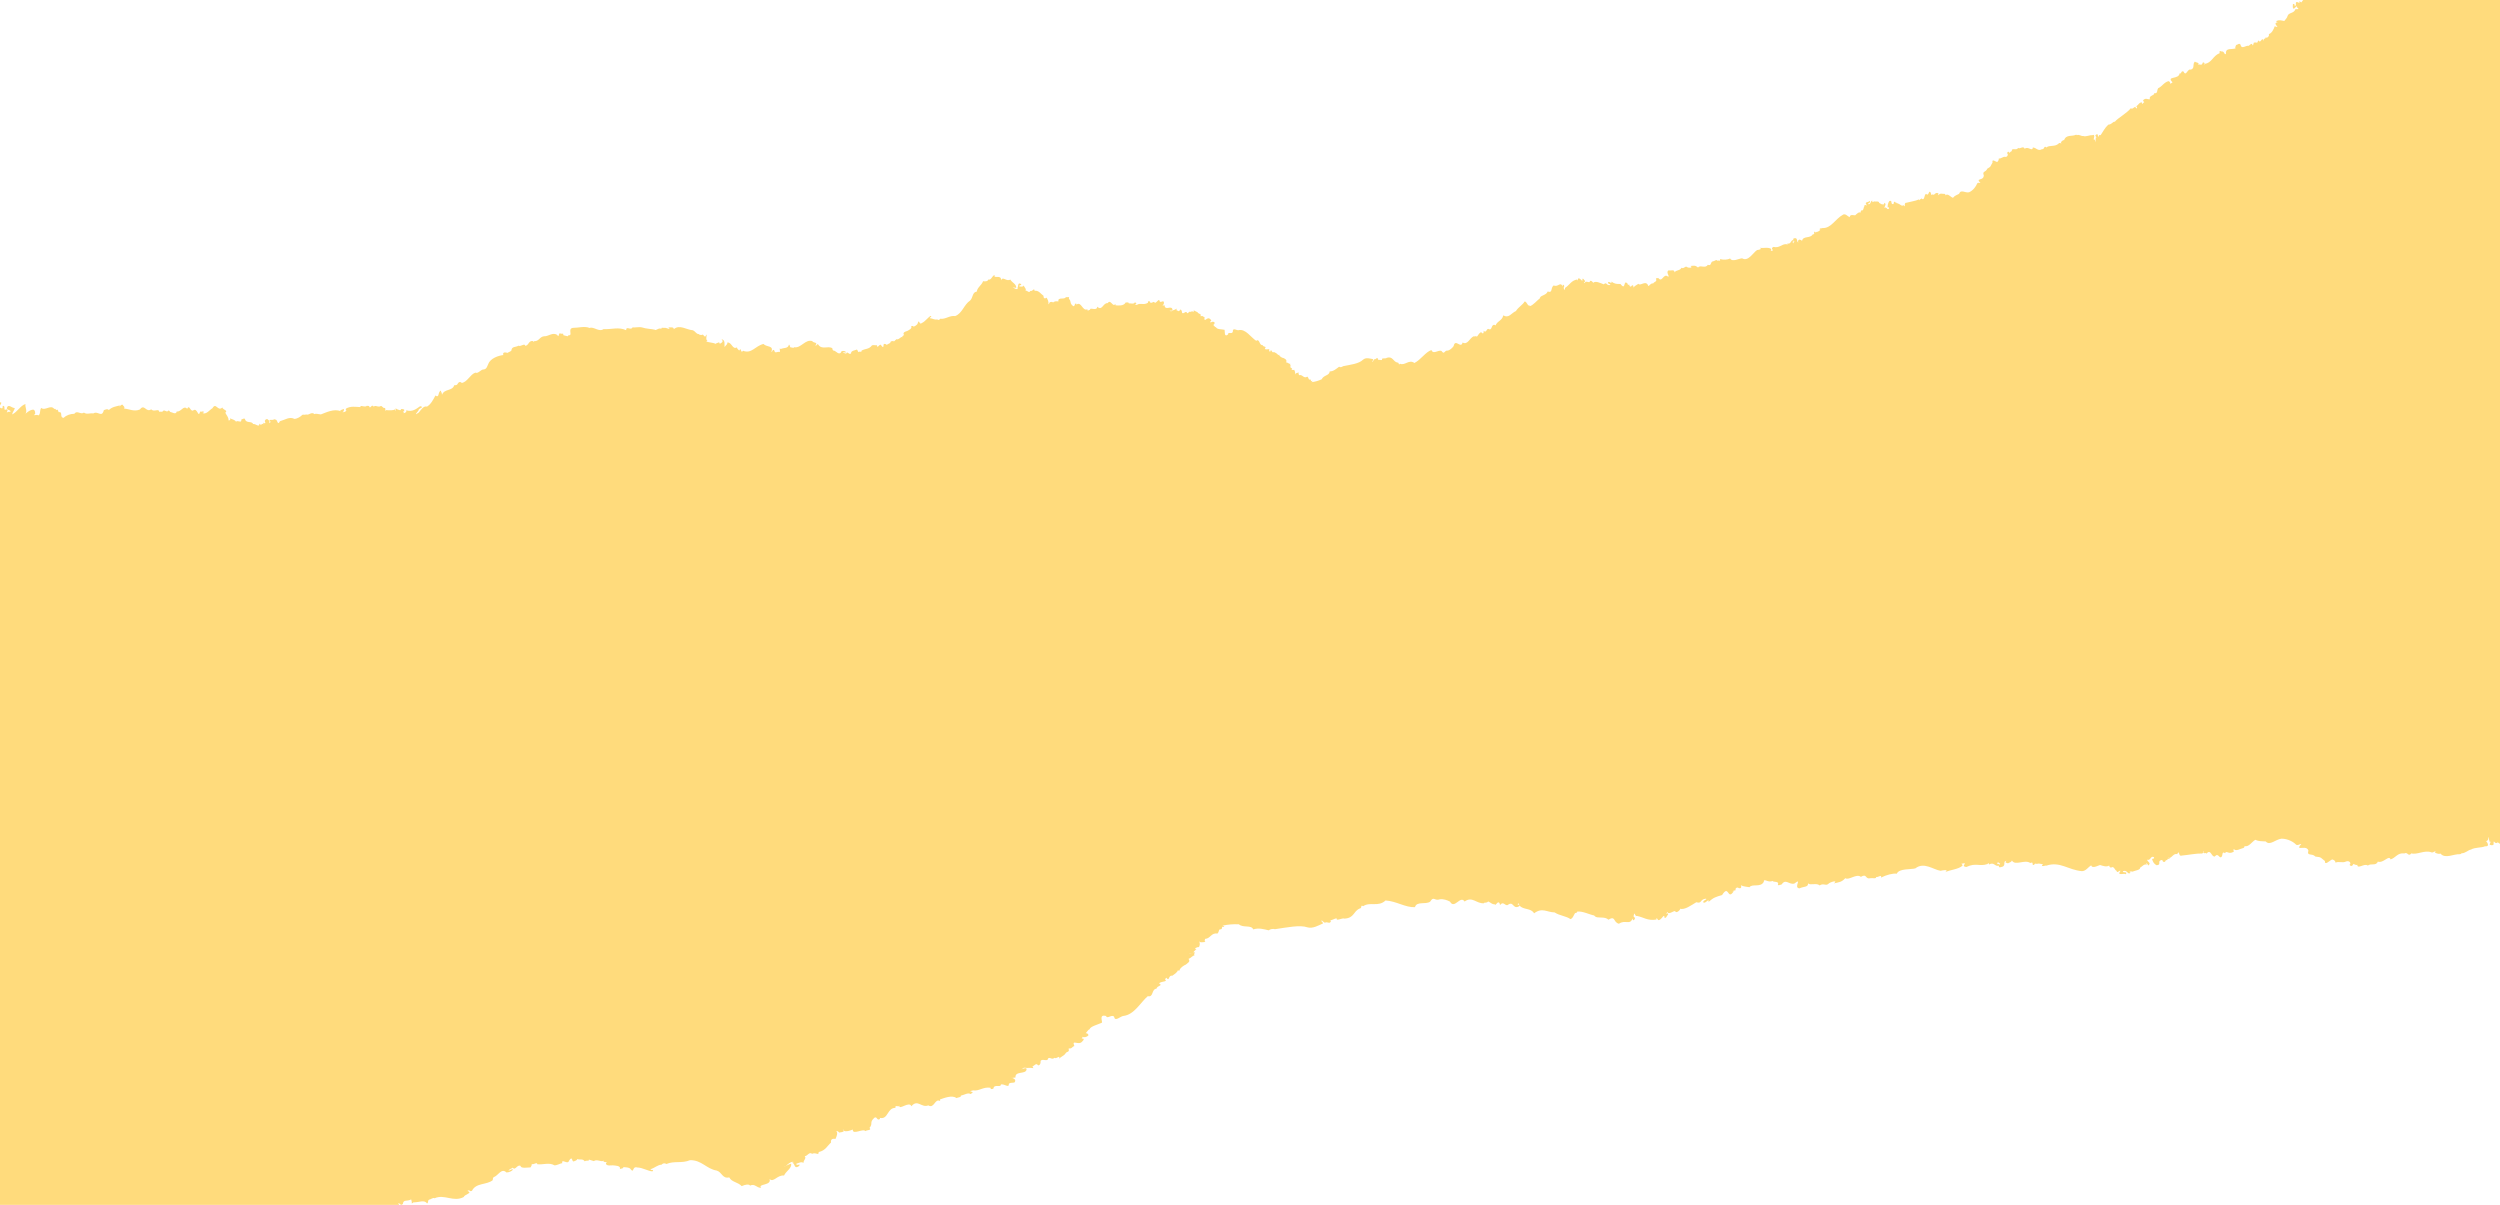
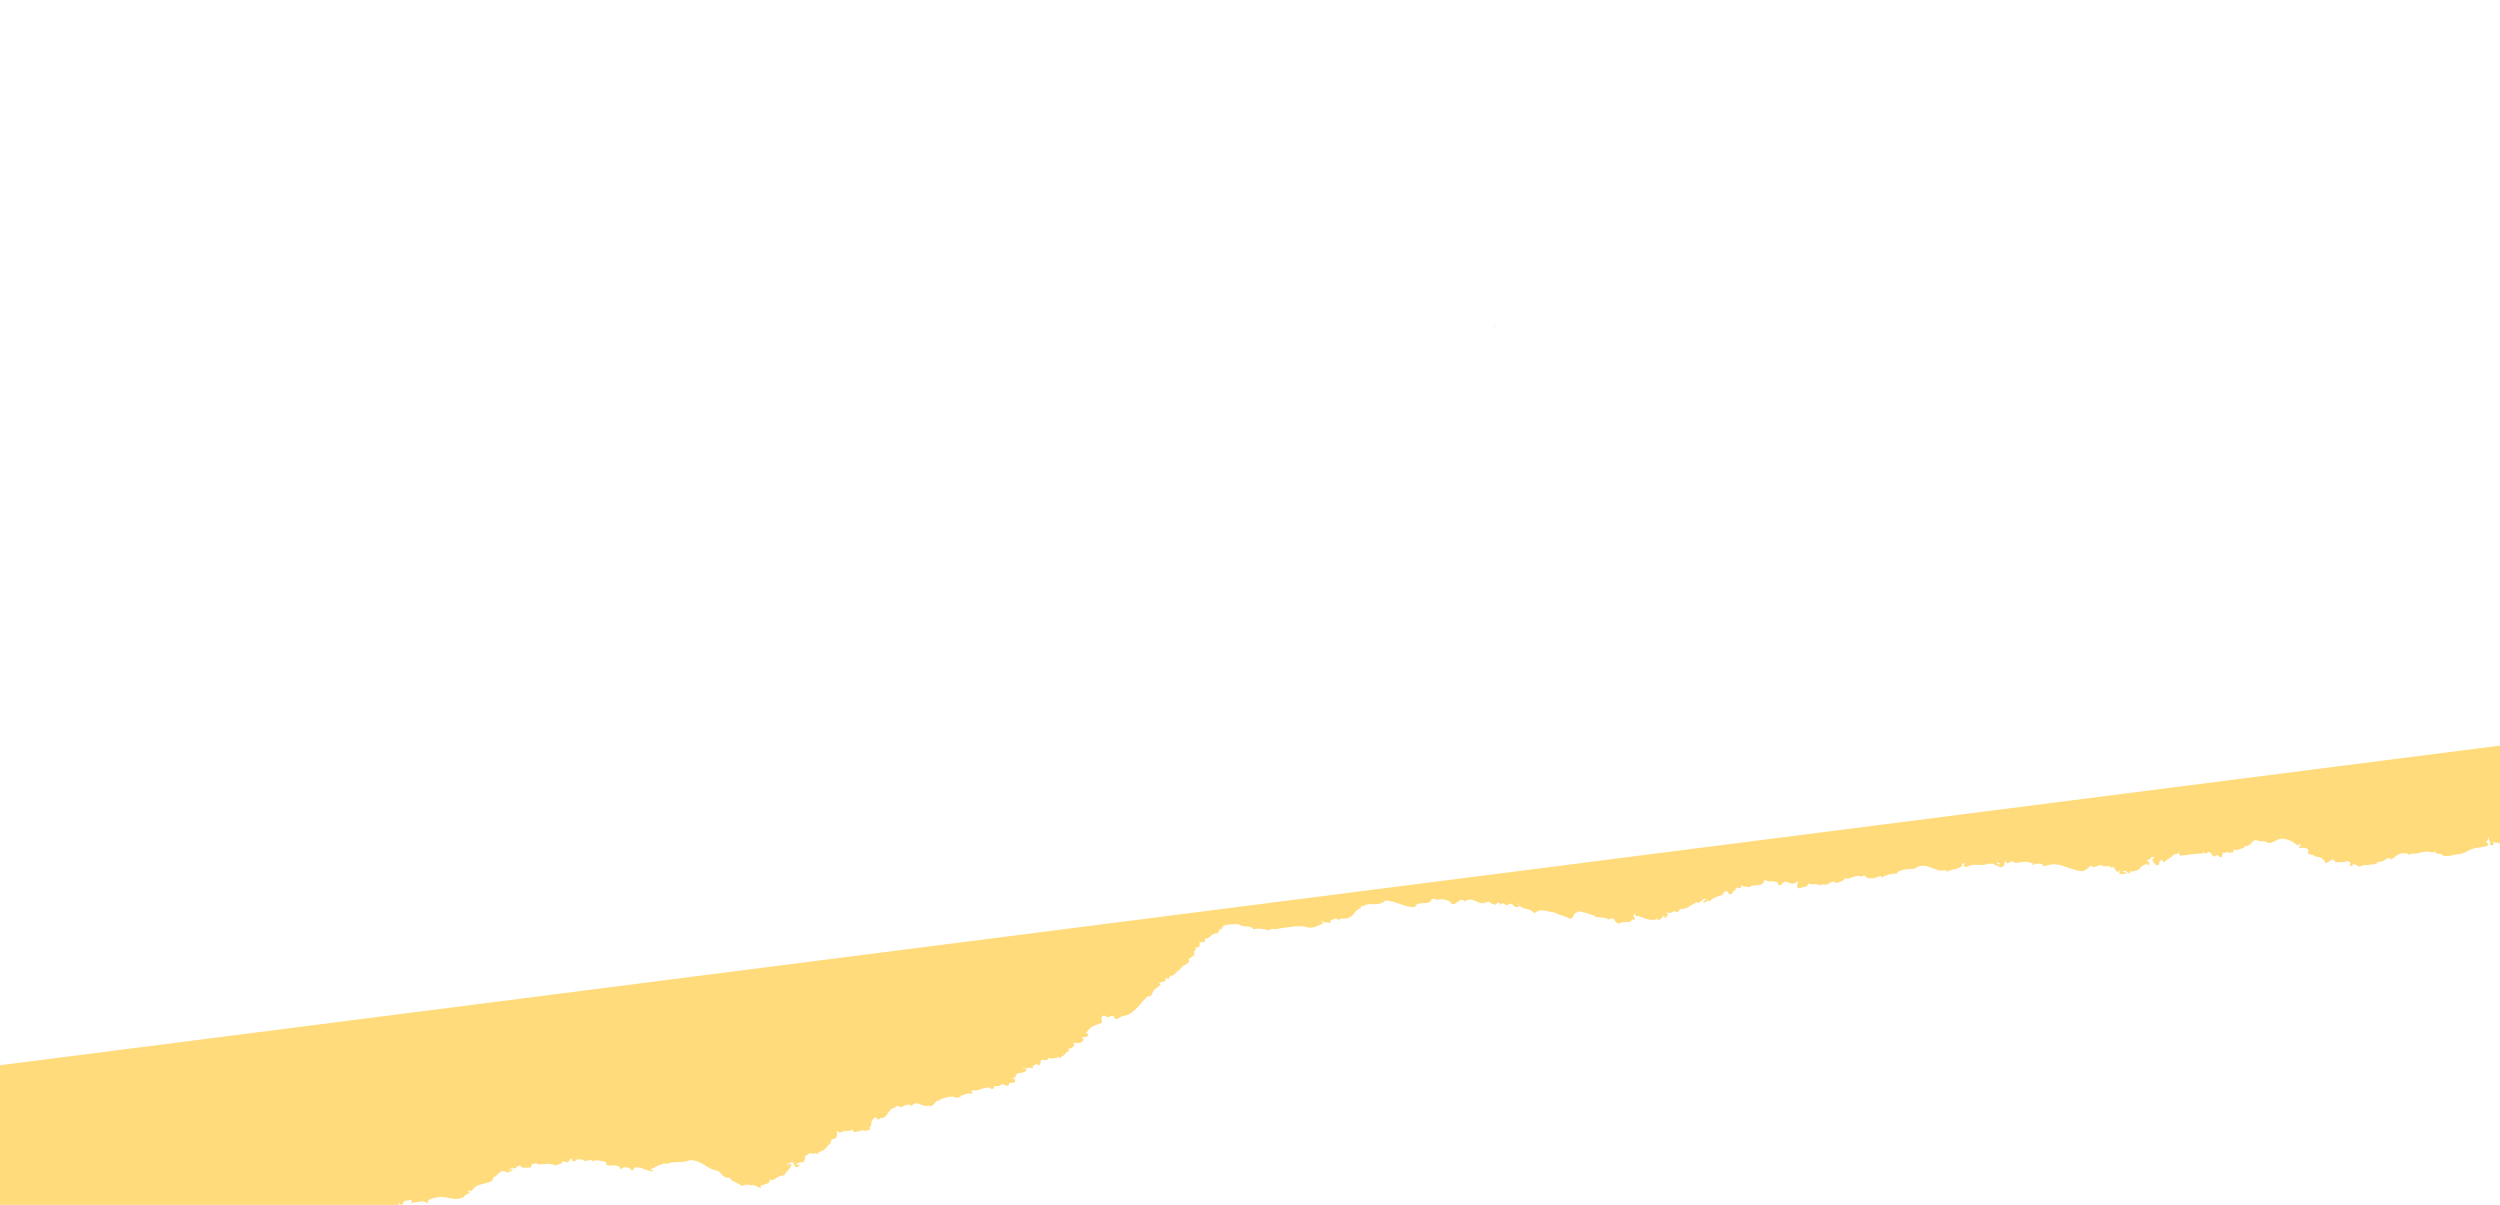
<svg xmlns="http://www.w3.org/2000/svg" width="1440" height="694" viewBox="0 0 1440 694" fill="none">
  <g clip-path="url(#clip0_2231_6)">
    <path d="M1019.77 144.373C1019.77 144.373 1019.77 144.373 1019.73 144.378C1019.66 144.513 1019.7 144.466 1019.77 144.373Z" fill="#FFDB7C" />
    <path d="M1091.98 116.926C1091.98 116.926 1091.98 116.926 1091.9 116.936C1091.95 117.014 1091.99 116.967 1091.98 116.926Z" fill="#FFDB7C" />
    <path d="M1092.95 118.095C1092.95 118.095 1093.09 117.776 1093.16 117.68C1093 117.745 1092.88 117.846 1092.95 118.095Z" fill="#FFDB7C" />
-     <path d="M1093.16 117.68C1093.16 117.68 1093.36 117.568 1093.39 117.477C1093.31 117.488 1093.23 117.584 1093.16 117.68Z" fill="#FFDB7C" />
    <path d="M1305.08 22.868C1305.08 22.868 1304.92 22.672 1304.83 22.641C1304.89 23.065 1305.19 23.414 1305.08 22.868Z" fill="#FFDB7C" />
    <path d="M1105.84 115.93C1105.84 115.93 1105.87 115.537 1105.77 115.378C1105.69 115.819 1105.75 116.244 1105.84 115.93Z" fill="#FFDB7C" />
    <path d="M1162.47 85.815C1162.47 85.815 1162.46 85.731 1162.45 85.69C1162.46 85.731 1162.46 85.731 1162.5 85.768L1162.47 85.815Z" fill="#FFDB7C" />
-     <path d="M1162.41 85.693C1162.41 85.693 1162.38 85.481 1162.44 85.3C1162.33 85.401 1162.35 85.571 1162.41 85.693Z" fill="#FFDB7C" />
    <path d="M861.119 188.523C861.112 188.136 861.196 187.78 861.286 187.466C861.117 187.833 860.166 188.17 861.119 188.523Z" fill="#FFDB7C" />
    <path d="M301.42 199.32C301.151 199.569 301.035 199.67 301.42 199.32V199.32Z" fill="#FFDB7C" />
    <path d="M525.724 188.162C525.724 188.162 525.718 188.12 525.713 188.079C525.593 188.136 525.556 188.184 525.724 188.162Z" fill="#FFDB7C" />
    <path d="M180.364 238.534C180.364 238.534 180.065 238.572 179.905 238.68C179.263 238.762 180.189 238.861 180.364 238.534Z" fill="#FFDB7C" />
    <path d="M301.421 199.319C301.421 199.319 301.617 199.164 301.734 199.063C301.734 199.063 301.543 199.26 301.421 199.319Z" fill="#FFDB7C" />
    <path d="M606.196 174.204C606.047 174.396 605.904 174.63 605.82 174.986C606.054 174.783 606.186 174.464 606.201 174.247L606.196 174.204Z" fill="#FFDB7C" />
-     <path d="M741.237 211.189C741.54 210.848 741.832 210.767 742.051 210.783C741.784 210.73 741.534 210.805 741.237 211.189Z" fill="#FFDB7C" />
    <path d="M582.936 165.31C582.657 165.171 582.432 165.113 582.224 165.183C582.395 165.161 582.668 165.257 582.936 165.31Z" fill="#FFDB7C" />
    <path d="M669.406 175.918C669.406 175.918 669.119 176.041 669.013 176.228C669.141 176.212 669.252 176.068 669.406 175.918Z" fill="#FFDB7C" />
    <path d="M742.696 211.088C742.696 211.088 742.274 210.839 742.097 210.818C742.279 210.881 742.466 210.988 742.696 211.088Z" fill="#FFDB7C" />
-     <path d="M-133.087 82.369C-133.087 82.369 -133.087 82.369 -133.13 82.374C-133.277 82.911 -133.974 83.561 -133.482 84.362C-133.349 84.043 -133.029 84.174 -132.811 84.19C-132.07 84.57 -132.19 85.319 -132.013 86.03C-131.088 87.508 -128.73 89.019 -126.758 89.544C-125.203 91.547 -127.069 93.209 -126.723 95.237C-125.588 95.308 -124.745 95.804 -124.008 96.832C-122.447 94.82 -121.761 98.832 -119.794 97.286C-117.151 97.638 -117.501 100.316 -116.109 101.389C-115.544 103.432 -114.661 103.233 -113.746 104.972C-113.985 107.505 -111.555 107.885 -110.497 109.045C-109.262 110.915 -107.407 111.541 -107.015 112.915C-105.724 113.872 -102.959 114.166 -102.426 116.645C-100.245 117.445 -100.327 120.865 -99.295 122.502C-99.469 123.517 -98.238 123.662 -97.77 123.257C-95.738 124.594 -93.795 126.244 -92.287 128.9C-92.333 129.553 -92.608 130.452 -91.722 130.943C-92.246 132.261 -90.157 132.685 -90.233 134.464C-87.228 134.943 -85.384 137.513 -83.687 138.936C-83.499 139.386 -84.546 140.34 -83.54 140.082C-80.038 141.404 -78.782 145.128 -78.625 148.388C-75.169 150.363 -72.485 152.393 -69.364 154.454C-68.377 155.062 -69.747 156.877 -67.926 156.558C-67.651 158.033 -66.361 158.3 -67.759 159.558C-65.857 161.904 -64.48 163.195 -61.878 164.244C-64.441 168.24 -59.236 164.596 -58.814 167.218C-55.397 168.206 -56.858 172.018 -55.974 174.192C-53.458 174.906 -54.266 177.729 -51.649 178.559C-48.176 178.633 -47.557 181.446 -44.869 182.828C-44.9 183.264 -44.147 184.074 -45.19 184.38C-44.886 184.729 -44.468 185.626 -44 185.221C-40.778 187.398 -38.15 190.342 -36.021 194.127C-36.53 195.228 -34.059 194.912 -35.02 196.2C-32.331 195.899 -34.752 199.316 -32.189 199.377C-32.175 200.843 -29.958 201.595 -28.651 202.334C-27.813 205.162 -24.543 205.003 -24.605 208.248C-23.949 208.293 -23.735 208.956 -23.079 209.002C-25.149 212.115 -20.437 209.355 -21.356 212.321C-22.606 213.042 -20.096 213.713 -20.94 214.9C-19.146 218.771 -13.777 216.747 -13.143 221.025C-11.197 222.027 -10.765 224.389 -10.185 226.214C-9.432 227.024 -11.412 229.824 -8.794 228.971C-8.158 229.882 -6.515 230.535 -7.172 232.173C-5.123 231.609 -2.958 232.627 -0.893 231.845C3.297 231.093 -2.261 234.351 0.83 235.164C1.949 235.452 1.222 234.164 1.69 233.759C1.902 233.732 2.345 233.805 2.431 234.139C2.934 235.369 1.829 236.546 3.894 235.765C4.998 236.271 3.69 237.215 4.021 237.777C4.428 236.559 6.141 237.765 6.102 236.777C5.711 236.093 3.586 236.063 3.956 234.894C4.892 232.4 6.614 235.028 8.521 235.044C8.2 236.595 7.412 236.868 6.958 238.739C9.943 237.365 11.718 233.642 14.672 232.703C14.219 234.574 16.323 237.153 14.08 238.908C14.563 238.285 17.285 235.865 19.287 235.954C20.493 236.577 20.187 237.911 20.258 238.463C18.029 240 22.057 238.319 21.884 239.334C23.481 238.957 22.729 236.464 23.706 234.958C26.07 236.857 29.186 232.79 31.276 235.587C32.19 234.952 32.318 236.964 32.832 235.906C33.487 235.951 33.468 236.817 33.757 237.384C36.568 237.025 34.025 240.501 36.689 240.678C38.102 239.203 40.502 238.335 42.84 238.338C44.411 236.065 46.485 239.08 48.335 237.635C49.931 238.942 52.245 237.739 53.684 238.16C56.359 236.393 58.666 240.889 59.805 236.255C60.592 235.982 61.885 235.255 62.697 236.187C64.578 234.307 66.931 234.092 68.981 233.528C69.008 233.74 69.051 234.08 68.716 234.166C68.553 234.921 69.708 232.442 70.897 233.283C70.227 233.455 72.306 234.139 71.462 235.326C74.701 235.602 77.256 237.304 80.619 235.838C83.156 232.32 84.176 237.929 87.1 235.743C88.554 237.629 91.722 234.979 91.621 237.237C92.307 236.847 93.497 237.687 94.005 236.586C95.138 235.967 96.155 237.822 96.897 236.519C97.568 236.347 97.783 237.01 97.986 237.243C99.222 237.43 101.34 239.101 101.809 237.013C104.452 237.365 105.608 233.204 107.803 235.47C109.187 232.746 109.485 237.11 111.22 236.457C113.808 234.356 114.092 241.312 115.317 237.012C116.202 237.503 117.264 236.331 117.411 237.478C117.177 237.68 116.826 237.984 116.405 237.736C118.683 239.301 121.002 235.767 122.354 235.163C124.469 231.396 125.357 237.325 128.094 234.688C128.124 235.936 131.566 236.445 129.848 237.571C129.786 238.442 131.937 240.368 131.601 242.138C131.499 242.021 133.157 242.456 132.445 240.951C133.549 241.457 135.643 241.923 135.901 242.926C136.963 241.754 139.302 244.131 138.987 241.668C139.775 241.394 140.849 240.653 141.123 241.438C141.757 244.033 145.087 242.312 145.769 244.253C147.147 243.861 149.529 246.578 149.374 244.008C150.72 245.735 150.858 243.085 152.268 244.631C149.741 241.803 153.996 245.618 152.518 242.527C152.564 241.874 153.378 241.123 154.161 241.497C154.45 242.064 155.585 242.135 155.061 243.454C154.786 244.352 155.295 243.251 155.965 243.079C153.617 240.963 157.695 242.383 157.714 241.518C158.034 241.649 158.603 241.361 158.833 241.806C159.839 241.548 159.833 245.563 161.232 242.622C164.287 241.799 166.759 239.8 169.591 241.294C171.391 241.15 173.108 240.024 174.102 238.991C174.57 238.586 176.212 239.239 176.136 238.644C177.762 239.515 178.902 237.255 180.849 238.257C180.908 238.379 180.876 238.47 180.839 238.518C182.206 238.041 183.23 238.6 184.844 238.696C187.697 237.641 192.538 235.209 196.126 236.865C195.358 236.273 197.391 235.927 198.12 235.531C198.074 236.185 198.146 237.427 197.012 237.356C198.131 237.645 199.269 237.067 199.645 236.286C198.741 236.66 199.357 235.718 199.27 235.384C201.834 233.762 204.898 234.362 207.598 234.492C207.222 232.9 210.343 234.961 211.352 233.71C211.773 233.958 212.939 233.593 212.674 234.231C213.049 235.133 213.43 234.394 213.824 234.084C214.19 233.563 214.957 233.465 215.278 234.287C216.224 233.216 217.068 234.403 218.767 234.143C220.149 233.103 220.159 235.217 221.645 234.983C222.53 235.474 221.289 237.618 222.367 236.229C224.157 236.345 226.48 236.566 227.628 235.729C227.405 238.045 228.167 235.876 227.893 235.091C228.646 235.901 228.88 235.698 230.159 236.225C230.372 236.198 231.279 236.514 230.861 235.618C231.735 235.679 232.011 235.471 232.854 235.967C232.62 236.17 233.246 237.341 232.361 236.85C231.619 236.47 232.868 237.433 232.507 237.997C233.274 237.899 234.455 237.316 233.936 236.303C237.454 237.407 239.575 235.712 241.994 233.978C245.101 234.574 240.83 235.034 241.057 236.472C239.746 238.064 238.434 239.656 241.204 237.618C242.633 235.925 243.985 233.637 245.963 234.205C248.292 232.785 249.559 230.163 250.815 227.801C252.832 229.356 252.431 226.558 253.186 225.685C253.435 225.265 253.577 224.686 254.09 225.31C254.117 225.523 254.059 225.746 253.825 225.949C254.933 225.807 254.201 226.85 254.649 227.311C255.977 223.818 260.551 225.391 261.661 221.882C264.101 222.002 263.043 220.842 264.671 220.03C265.093 220.278 266.151 219.755 265.658 220.638C269.162 220.276 270.738 215.672 273.809 214.632C275.435 215.503 277.053 212.577 278.726 212.795C280.43 212.577 280.734 210.553 281.232 209.712C282.444 206.321 287.228 204.802 289.917 204.502C289.236 202.56 291.447 202.925 292.45 203.315C291.911 203.168 294.296 202.518 294.561 201.88C294.799 199.346 297.022 200.141 298.623 199.116C299.93 199.855 301.938 197.613 302.548 199.002C302.468 199.056 302.394 199.152 302.314 199.205C304.653 199.208 304.267 196.193 306.808 196.429C307.362 196.358 307.53 197.675 307.682 196.49C310.442 196.742 310.855 193.883 313.428 193.684C315.75 193.905 318.502 191.05 321.048 193.012C321.947 194.968 321.689 191.592 322.691 191.982C323.081 192.665 324.842 191.534 324.419 192.969C324.302 193.07 326.178 193.521 326.935 193.683C327.052 193.582 327.722 193.41 327.2 193.045C330.408 193.757 326.637 189.319 329.996 188.846C332.99 188.895 336.774 187.678 339.616 188.911C341.914 187.927 345.049 191.453 347.623 189.571C352.289 189.837 356.317 188.157 360.647 190.193C360.683 187.426 363.391 190.662 364.414 188.503C365.416 188.892 367.918 188.141 369.793 188.592C371.974 189.392 375.447 189.466 377.104 189.901C377.857 190.711 379.317 188.582 380.938 189.411C380.911 189.199 380.969 188.975 381.203 188.773C381.741 188.92 382.907 188.555 382.525 189.294C382.047 187.586 387.467 191.036 384.925 188.426C386.029 188.933 388.066 187.938 388.108 189.616C391.413 186.69 395.475 190.012 399.007 190.208C400.649 190.861 401.025 192.453 402.447 192.401C403.2 193.211 404.323 192.852 404.206 192.953C405.136 192.1 405.381 194.011 406.27 193.854C408.152 190.29 405.801 195.943 407.474 196.16C407.24 196.363 406.991 196.783 406.569 196.535C408.196 197.406 410.55 197.191 412.176 198.062C413.325 197.225 412.964 197.789 414.139 197.164C414.342 197.397 414.647 197.747 414.514 198.066C415.2 197.676 417.265 196.894 415.563 195.428C418.104 195.664 417.052 198.95 417.432 199.894C417.824 198.894 419.165 198.55 418.917 197.287C421.606 196.986 421.815 201.664 424.554 200.062C424.391 200.817 425.276 201.308 425.789 201.933C427.157 199.427 426.455 204.092 428.01 202.037C432.936 203.997 434.89 199.301 439.761 198.118C441.529 200.093 445.867 198.804 444.289 202.718C445.295 202.46 444.727 201.065 445.89 201.693C446.54 204.07 447.43 202.23 449.189 202.782C449.235 202.128 449.276 201.433 449.062 200.77C449.275 200.742 449.499 200.8 449.701 201.033C451.665 200.135 453.845 200.935 454.441 198.485C455.225 198.859 454.689 199.748 455.473 200.122C455.925 199.935 457.115 200.776 457.491 199.994C461.355 200.751 463.807 195.216 467.863 196.466C468.367 197.697 471.524 196.991 469.606 198.92C470.71 199.426 470.099 198.037 471.218 198.325C473.261 201.775 476.887 198.981 479.383 200.561C479.454 201.113 479.659 202.036 480.207 201.923C481.56 202.009 483.502 205.343 484.757 202.291C485.661 201.916 487.212 202.193 487.272 203.005C486.602 203.177 486.255 202.833 485.599 202.787C485.974 203.689 486.922 203.309 487.327 203.775C488.015 201.702 489.157 204.879 490.235 203.49C490.002 202.009 492.697 201.75 493.596 201.333C494.002 201.799 494.232 202.245 494.308 202.839C494.903 202.073 496.402 203.305 496.271 201.941C498.367 200.723 500.562 201.306 502.25 198.932C503.155 198.557 504.472 199.036 505.142 198.864C505.223 201.53 506.906 197.085 507.684 199.101C509.441 201.336 508.512 198.131 509.284 198.076C509.823 198.223 510.536 198.045 510.708 198.714C511.872 197.659 512.64 198.251 513.195 196.497C513.82 196.978 514.823 195.684 514.751 196.816C514.672 196.869 514.634 196.917 514.597 196.965C514.905 196.667 516.229 195.505 516.383 195.355C517.69 196.095 519.19 193.27 519.89 194.346C519.051 193.202 521.651 193.215 520.445 192.592C520.069 191 522.47 190.822 522.699 190.577C523.502 190.086 525.567 189.304 524.854 187.798C525.291 187.829 526.292 187.528 526.166 188.235C526.613 188.005 528.507 187.245 528.621 186.108C529.568 183.355 529.333 187.614 531.077 186.01C532.923 185.213 534.626 182.621 536.1 181.958C537.071 182.784 535.398 182.566 535.576 183.277C537.147 183.378 538.54 184.452 539.775 183.949C540.543 184.541 540.995 184.354 541.59 183.587C544.595 184.066 546.959 181.563 550.183 182.057C554.312 180.493 555.264 175.408 558.742 173.151C560.49 171.589 560.013 168.197 562.585 167.998C563.101 165.256 565.224 164.596 566.272 161.959C567.61 162.263 569.048 161.993 569.226 161.02C571.102 161.471 571.219 158.996 572.953 158.342C571.905 160.98 576.91 157.793 576.593 161.416C577.749 158.938 579.573 162.373 581.956 161.033C582.972 162.888 585.381 163.443 585.376 165.774C584.823 165.845 584.007 165.561 583.298 165.436C584.04 165.816 584.931 166.694 585.991 166.516C586.895 166.141 586.022 166.08 585.585 166.05C587.055 166.034 585.677 162.369 587.943 163.504C589.102 164.78 586.793 163.651 587.185 165.025C588.176 164.985 589.061 165.476 589.788 164.39C589.818 165.638 591.353 166.132 590.712 167.552C591.627 166.917 592.612 169.208 593.487 167.586C595.043 167.905 595.597 165.46 595.942 167.488C598.413 167.172 599.515 169.361 601.025 170.334C601.039 171.799 601.706 172.275 602.855 171.438C603.475 172.567 604.262 173.977 603.78 175.29C604.35 175.001 604.492 174.422 604.741 174.002C605.279 174.149 606.098 173.44 606.516 174.336C607.179 173.431 608.527 173.475 609.672 173.63C609.053 170.818 613.426 172.848 613.938 171.1C614.679 171.48 616.322 170.449 615.666 172.087C617.348 173.728 615.864 174.651 618.201 176.338C619.32 176.626 618.756 174.584 619.833 174.877C620.153 175.009 620.02 175.328 620.005 175.546C619.42 176.052 620.239 175.344 620.239 175.344C622.913 173.577 623.487 179.417 626.355 178.144C626.274 179.88 627.547 177.991 627.879 178.553C627.496 176.574 631.86 179.555 632.007 176.644C634.869 179.386 635.384 174.27 638.026 174.623C639.73 172.031 640.898 177.104 642.342 175.193C642.662 175.325 642.53 175.644 642.514 175.862C643.867 175.948 647.267 176.463 648.406 174.202C648.945 174.349 650.222 173.84 650.165 174.754C651.273 174.612 653.059 175.377 653.642 174.18C656.275 174.793 651.995 175.858 654.902 175.573C656.896 174.239 658.68 175.996 661.243 174.373C661.071 173.705 661.416 173.359 662.173 173.521C662.823 175.898 664.791 172.668 665.153 174.478C666.516 174.303 667.659 171.395 667.99 173.64C668.497 174.223 669.241 173.61 670.008 173.512C670.942 174.385 670.178 175.518 669.556 176.073C669.928 175.939 670.365 175.969 670.775 175.787C671.034 179.164 674.466 175.876 675.249 177.934C675.844 179.541 673.882 178.756 673.169 178.934C673.84 178.762 674.374 179.557 674.725 179.253C676.251 178.324 676.22 178.76 677.821 177.735C677.689 178.054 677.775 178.388 677.541 178.591C678.399 178.869 679.238 180.014 679.676 178.361C680.799 178.001 680.896 180.449 680.911 180.231C681.781 180.94 682.379 179.526 683.397 179.698C684.18 181.756 684.779 178.658 685.954 179.716C686.579 178.514 688.337 180.749 687.468 178.357C687.625 179.244 689.996 179.501 690.051 180.271C690.488 180.302 690.589 180.418 690.457 180.737C692.491 180.391 690.904 182.881 692.053 182.044C692.84 181.77 693.039 182.651 693.812 182.596C693.369 186.58 695.307 182.102 696.893 183.669C697.197 184.019 697.88 184.277 697.615 184.915C697.381 185.117 697.163 185.102 696.944 185.087C696.437 184.504 697.147 185.32 697.35 185.553C697.377 185.765 697.319 185.988 697.085 186.191C697.696 185.207 698.846 185.06 699.571 185.657C699.744 186.326 699.383 186.89 698.814 187.178C699.336 187.543 699.855 188.556 700.409 188.485C701.014 189.832 703.49 189.558 705.361 189.967C705.619 190.969 704.989 194.503 707.349 192.647C707.366 190.746 709.672 192.868 710.125 190.998C709.927 188.433 712.393 190.449 713.399 190.191C717.38 189.164 720.557 194.368 723.576 196.313C725.586 194.761 725.33 199.196 727.22 198.738C727.714 200.229 729.863 199.091 728.541 200.943C729.411 201.652 730.559 200.815 731.184 201.296C730.919 201.934 730.909 202.194 731.576 202.67C732.411 200.06 732.415 203.814 733.797 202.774C734.901 203.281 736.426 204.035 736.247 205.008C736.22 204.795 736.177 204.455 736.512 204.369C736.847 204.283 736.949 204.4 736.918 204.835C737.671 205.646 738.514 206.142 739.531 206.314C740.257 206.912 741.392 206.982 740.837 208.737C741.972 208.807 742.346 209.709 743.236 209.552C742.752 210.175 744.151 211.291 743.016 211.22C742.925 211.189 742.877 211.152 742.787 211.12C743.31 211.485 743.78 212.115 744.313 212.22C743.164 213.057 745.152 213.364 745.401 212.944C745.893 213.744 746.199 214.784 745.903 215.857C746.194 214.741 747.286 214.817 748.116 214.539C747.75 215.06 748.054 215.41 748.274 216.115C750.222 215.435 750.943 218.364 753.011 216.934C753.78 217.526 753.622 218.323 754.145 218.688C755.512 217.866 754.623 220.396 755.904 219.24C756.091 219.691 755.639 219.878 755.411 220.123C757.546 219.893 759.382 219.356 761.303 218.463C762.452 215.943 765.681 216.479 765.92 213.945C768.04 213.933 769.555 212.574 771.33 211.225C771.955 211.706 773.003 211.443 773.588 210.936C777.889 210.041 782.719 209.553 785.062 207.225C786.811 205.664 789.135 206.575 790.904 206.867C790.756 207.403 790.833 207.998 790.38 208.185C790.857 209.203 791.021 206.765 791.778 206.927C792.535 207.09 793.191 205.452 793.796 206.799C793.823 207.011 793.765 207.234 793.532 207.437C794.233 206.829 795.306 207.771 796.104 207.238C795.493 205.848 798.137 206.891 798.854 206.066C802.362 205.056 802.397 208.375 804.97 208.866C805.976 208.608 805.433 210.792 806.394 209.504C809.241 210.78 811.586 206.769 814.697 209.09C818.479 207.182 821.073 202.75 824.521 201.619C825.578 204.462 828.462 201.288 830.307 202.174C832.092 204.621 831.803 201.68 833.912 201.929C835.02 201.787 836.577 200.423 837.304 199.337C838.23 194.73 841.474 201.134 842.455 197.297C845.607 198.923 846.416 194.417 849.131 193.638C848.866 194.276 850.147 193.12 850.687 193.957C851.632 192.887 851.928 191.813 852.695 191.715C852.883 190.483 853.58 192.206 854.251 192.034C854.718 191.629 854.541 190.918 854.572 190.483C856.035 192.108 856.215 189.452 857.205 189.412C859.819 190.891 858.605 186.471 861.12 187.185C861.355 187.328 861.456 187.444 861.43 187.577C862.217 184.93 865.317 184.793 865.868 181.658C869.223 183.516 870.419 180.342 873.17 179.171C874.64 176.782 877.055 175.696 878.179 173.653C879.431 173.623 880.05 176.435 880.629 175.886C881.066 175.917 881.168 176.033 881.035 176.352C882.952 176.107 885.474 172.807 886.884 171.979C886.712 171.656 887.213 171.505 887.426 171.478C887.34 171.489 887.213 171.505 886.914 171.544C887.906 169.82 890.549 170.173 891.47 167.897C894.551 168.97 892.914 165.986 894.918 164.392C897.547 165.652 898.63 161.932 900.15 165.017C900.283 164.698 899.758 163.643 900.643 164.134C901.615 164.96 900.205 165.787 900.771 166.146C901.523 168.64 901.036 165.508 901.904 165.527C904.132 163.99 905.122 161.576 908.423 160.982C908.987 163.024 908.495 159.85 909.556 160.362C910.675 160.651 911.762 163.058 911.447 160.595C912.016 160.306 912.231 160.969 912.535 161.319C912.957 161.567 913.288 162.129 912.682 162.466C911.68 162.076 912.87 162.916 912.854 163.134C913.089 161.248 915.411 163.152 915.691 162.297C915.895 160.846 917.902 162.661 917.551 162.965C918.965 161.49 921.898 163.1 923.759 163.768C925.624 162.106 925.167 164.624 927.317 164.176C928.349 163.44 925.761 163.857 926.285 162.539C927.098 161.788 928.665 164.22 928.101 162.177C930.235 163.631 931.05 163.57 933.388 163.573C936.621 167.864 934.904 160.531 937.43 163.358C938.518 164.082 936.297 163.978 937.602 164.027C937.922 164.158 938.981 163.635 938.487 164.518C938.878 165.202 939.459 165.343 939.84 164.604C940.887 163.65 940.929 165.328 940.796 165.647C941.859 164.475 942.689 164.196 943.72 163.46C944.864 164.954 947.62 161.451 949.171 164.101C949.415 166.012 950.685 162.742 952.226 163.279C952.618 162.279 954.743 162.31 953.828 160.571C953.976 160.034 954.616 160.298 955.207 160.179C957.108 162.525 957.622 159.093 959.656 158.747C963.33 160.737 958.858 156.907 961.172 155.705C962.611 156.125 964.445 154.897 964.573 156.91C965.331 155.389 967.628 156.087 968.518 154.247C970.043 155.002 970.614 153.03 971.66 153.759C972.268 154.458 975.64 154.416 973.709 153.195C975.727 153.067 976.413 152.677 978.111 154.1C979.102 152.376 982.411 154.888 983.667 152.526C986.168 153.458 984.893 150.6 986.911 150.471C987.678 150.373 988.905 149.137 989.047 150.241C989.53 149.619 991.344 150.94 990.69 149.211C992.667 149.778 995.122 149.68 996.532 148.853C997.736 151.159 1001.81 148.825 1003.45 148.788C1007.01 150.88 1009.66 145.577 1012.1 144.013C1012.87 143.915 1015.34 143.599 1013.62 142.654C1015.38 143.206 1018.44 142.124 1020.16 143.371C1020.34 143.737 1020.06 144.248 1019.91 144.482C1023.06 144.339 1019.06 143.555 1021.44 142.215C1025.19 143.074 1026.02 140.464 1029.12 140.629C1029.49 141.531 1029.56 140.66 1029.59 140.224C1031.56 140.791 1031.34 138.662 1032.71 138.27C1032.92 138.503 1033.22 138.853 1033.09 139.172C1031.97 138.883 1033 140.521 1033.03 140.043C1032.84 139.592 1034.21 138.77 1033.11 138.694C1032.69 138.446 1032.94 138.025 1032.97 137.59C1033.12 137.053 1033.76 137.317 1034.35 137.198C1035.46 137.704 1034.83 138.906 1035.56 139.504C1036.31 139.666 1035.79 139.301 1035.59 139.068C1035.52 138.516 1036.18 138.302 1036.31 137.983C1036.95 138.246 1037.67 138.069 1037.94 138.854C1038.56 135.538 1042.59 137.655 1044.19 134.947C1045.87 135.164 1044.18 133.481 1045.39 133.456C1045.91 134.469 1046.16 133.358 1046.74 133.542C1047.06 133.674 1049.52 131.892 1048.14 132.284C1047.99 131.138 1049.16 131.766 1049.67 131.355C1054.81 131.647 1056.89 126.203 1061.74 123.553C1063.24 123.06 1064.13 124.586 1065.45 125.108C1065.44 122.994 1068.5 124.286 1068.64 123.966C1069.57 123.114 1070.63 121.942 1071.73 122.448C1071.76 122.013 1071.69 121.461 1072.26 121.13C1073.46 121.753 1073.38 119.087 1073.94 118.756C1073.73 117.057 1075.5 119.075 1075.19 118.035C1073.43 116.06 1076.71 116.676 1076.88 115.661C1077.92 117.039 1075.84 116.615 1076.09 117.618C1077.87 117.952 1077.36 114.996 1078.67 115.735C1077.59 117.125 1079.9 115.923 1079.31 115.999C1080.21 116.272 1082.33 115.612 1082.4 116.855C1083.51 117.361 1084 118.161 1085.04 117.467C1084.57 119.556 1085.49 117.28 1085.3 116.829C1086.94 117.483 1085.44 118.624 1085.47 119.829C1086.65 118.556 1087.03 121.571 1088.13 119.964C1087.85 119.179 1088.06 119.412 1087.24 119.473C1087.33 118.124 1087.36 117.04 1088.32 115.752C1090.04 115.274 1089.05 116.998 1089.89 117.494C1090.53 117.758 1090.88 117.454 1090.82 116.642C1091.42 115.615 1091.94 116.627 1091.97 116.882C1092.97 116.237 1092.09 117.774 1093.24 116.979C1093.49 117.249 1093.47 117.382 1093.44 117.472C1094.18 117.205 1095.3 119.176 1096.43 118.169C1097.86 120.273 1096.41 116.704 1097.94 116.81C1100.66 116.074 1103.01 115.859 1105.31 114.875C1105.41 114.991 1105.61 115.182 1105.77 115.378C1105.82 115.112 1105.87 114.847 1105.98 114.703C1106.72 115.083 1106.37 113.703 1107.23 114.672C1108.66 115.31 1108.28 112.035 1109.41 111.676C1111.09 113.316 1110.75 109.648 1111.82 110.59C1112.34 110.955 1112.32 113.504 1113.32 111.78C1114.03 113.286 1114.51 110.289 1116.55 111.366C1116.52 111.802 1116.28 112.264 1116.69 112.47C1117.23 110.934 1119.08 111.82 1120.19 111.678C1120.39 111.911 1120.81 112.16 1120.56 112.58C1121.87 110.988 1123.74 113.77 1124.93 113.92C1125.89 112.632 1127.28 112.282 1128.41 111.663C1129.47 108.808 1131.91 111.301 1134.18 110.752C1136.48 109.768 1138.17 107.394 1138.82 105.756C1139.32 104.873 1140.09 105.508 1140.76 105.293C1140.35 104.827 1139.57 104.453 1139.72 103.656C1140.64 103.021 1142.54 103.296 1142.68 101.034C1141.61 98.408 1143.77 99.426 1144.69 97.151C1147.01 95.948 1146.44 95.589 1147.71 93.615C1147.17 91.137 1149.52 93.253 1150.39 93.314C1151.1 92.707 1151.36 92.026 1151.3 91.256C1152.52 91.661 1153.73 89.953 1155.17 90.373C1156.52 90.459 1156.83 88.477 1156.08 88.315C1156.11 87.879 1156.72 86.895 1157.21 87.695C1157.47 88.698 1158.02 86.944 1158.82 87.101C1158.39 84.739 1161.71 87.033 1162.39 85.178C1163.68 86.135 1165.26 83.644 1166.26 85.718C1168.03 83.938 1170.75 87.647 1170.89 84.954C1172.79 84.927 1173.87 87.334 1176.2 85.914C1177.64 86.335 1177.24 83.537 1178.72 84.945C1180.47 83.383 1183.64 84.791 1185.79 82.66C1186.28 81.777 1188.09 83.359 1187.04 81.939C1187.27 81.737 1188 80.651 1188.92 80.707C1190.13 77.315 1193.51 78.738 1195.67 77.642C1195.88 77.615 1196.22 77.572 1196.31 77.906C1197.34 77.17 1199.04 78.635 1199.87 78.314C1201.51 78.967 1203.72 77.648 1205.01 77.915C1207.21 76.814 1205.88 80.307 1205.88 80.307C1206.33 80.12 1206.52 80.571 1206.76 80.798C1207.02 84.175 1207.1 79.029 1207.2 79.145C1208.38 80.204 1206.81 78.462 1206.95 77.882C1207.29 77.796 1207.55 77.116 1208.19 77.379C1208.39 77.612 1208.38 77.83 1208.36 78.048C1208.79 80.409 1208.53 77.033 1209.94 77.889C1211.4 75.76 1212.42 73.558 1214.4 71.794C1216.3 71.767 1216.97 69.912 1218.17 70.104C1219.73 68.092 1225.15 65.154 1227.31 62.375C1228.62 63.114 1228.94 61.563 1230.15 61.538C1229.9 61.958 1230.32 62.206 1230.52 62.439C1231.54 61.921 1230.42 61.675 1230.61 61.09C1231.74 60.47 1232.3 58.716 1233.85 59.035C1233.4 60.906 1234.51 59.081 1235.12 58.787C1234.92 58.554 1234.23 58.296 1234.5 57.658C1236.13 56.197 1236.76 57.369 1238.33 57.167C1237.57 54.892 1241.02 55.184 1240.87 53.649C1243.08 54.014 1242.18 52.057 1243.14 50.769C1245.21 49.987 1246.47 47.365 1249.08 46.73C1249.72 46.994 1250.17 47.454 1250 48.209C1249.55 48.396 1251.01 47.951 1251.37 47.387C1247.55 43.602 1255 46.016 1255.47 42.244C1256.68 42.867 1256.15 40.388 1257.77 41.259C1259.18 44.446 1260.14 39.144 1261.87 40.131C1264.49 39.279 1262.61 37.144 1264.26 35.466C1264.87 36.165 1266.47 35.831 1266.4 36.92C1265.23 37.975 1266.73 36.834 1267.04 37.183C1268.27 37.371 1268.39 37.269 1268.8 36.052C1270.03 35.549 1269.95 37.328 1269.72 37.531C1269.69 37.318 1270.41 37.141 1269.88 36.776C1274.06 36.242 1274.5 32.258 1278.37 30.685C1278.99 31.166 1277.59 28.627 1279.53 29.629C1281.45 29.384 1280.97 31.733 1282.15 31.108C1281.72 27.063 1285.84 28.866 1287.82 27.75C1287.72 27.633 1287.62 27.517 1287.42 27.284C1287.88 26.878 1287.64 25.616 1288.61 25.793C1288.86 25.373 1290.36 24.879 1290.51 25.766C1291.23 28.695 1293.53 26.027 1295.27 26.366C1295.37 26.483 1297.39 24.023 1297.4 26.137C1298.07 25.964 1297.89 25.253 1298.16 24.615C1299.99 24.036 1300.22 25.517 1300.71 23.211C1302.45 25.664 1302.74 20.533 1303.83 23.588C1303.86 23.153 1303.69 22.484 1304.35 22.27C1304.48 22.253 1304.65 22.232 1304.79 22.3C1304.76 22.045 1304.72 21.748 1305.09 21.614C1305.3 21.587 1305.64 21.543 1305.73 21.878C1305.41 21.746 1307.34 21.283 1306.87 19.617C1308.47 19.24 1309.61 16.98 1310.24 15.13C1314.64 16.725 1307.77 13.114 1312.36 12.786C1312.26 12.67 1310.88 13.062 1311.27 12.062C1312.78 11.351 1313.96 11.762 1315.74 12.096C1316.33 11.329 1317.52 10.099 1317.56 9.403C1318.16 6.996 1321.31 7.931 1322.14 5.321C1322.6 5.133 1325.05 5.683 1323.19 4.367C1322.95 2.456 1322.06 4.986 1321.02 5.032C1320.42 4.333 1320.68 3.005 1320.72 2.352C1321.85 1.992 1321.61 2.843 1321.78 3.511C1322.13 3.207 1322.92 2.891 1322.39 2.527C1322.13 -0.85 1325.49 3.382 1324.26 0.864C1324.81 0.793 1325.16 1.137 1325.58 1.385C1326.31 0.3 1327.47 -0.755 1327.45 -1.961C1326.68 -4.236 1330.02 -3.843 1329.98 -5.479C1331.37 -6.519 1331.2 -8.871 1332.87 -9.343C1334.58 -8.138 1332.83 -6.577 1334.53 -5.111C1333.68 -7.721 1334.98 -9.095 1335.36 -11.518C1335.33 -13.414 1337.17 -11.88 1337.12 -10.966C1338.91 -10.85 1337.75 -13.851 1339.02 -14.748C1339.38 -15.269 1340.3 -15.904 1340.6 -14.907C1340.68 -14.572 1340.57 -14.471 1340.13 -14.502C1341.25 -12.53 1340.5 -15.023 1340.86 -15.587C1342.15 -14.63 1343.01 -16.035 1344.31 -15.296C1344.82 -14.713 1343.79 -11.646 1345.04 -14.05C1347.23 -13.468 1345.85 -14.801 1346.9 -15.713C1346.05 -18.323 1349.65 -16.884 1349.77 -19.36C1350.29 -18.995 1351.73 -18.575 1351.89 -19.372C1355.41 -19.951 1355.89 -24.631 1360.4 -23.567C1360.82 -20.988 1361.21 -24.319 1361.36 -24.855C1362.06 -27.146 1364.47 -24.908 1365.61 -26.521C1364.03 -30.376 1367.22 -25.432 1369.59 -28.195C1367.58 -29.75 1371.64 -28.76 1370.9 -29.788C1373.66 -29.536 1370.66 -31.698 1373.04 -31.701C1375.93 -31.768 1372.3 -30.397 1373.84 -29.861C1372.54 -28.486 1373.3 -28.324 1372.79 -27.223C1374.17 -27.615 1376.23 -26.714 1376.21 -28.61C1378.46 -30.624 1380.56 -30.806 1383.19 -31.229C1383.32 -31.548 1382.8 -32.603 1383.68 -32.112C1385.83 -30.228 1387.94 -30.628 1389.94 -29.891C1391 -28.731 1393.98 -28.422 1394.09 -26.192C1397.06 -27.349 1395.15 -25.033 1396.79 -24.379C1397.65 -23.453 1400.13 -22.303 1400.06 -21.172C1400.21 -21.709 1402.57 -19.81 1403.74 -20.865C1407.22 -24.806 1407.03 -15.762 1412.31 -18.163C1413.65 -17.859 1414.87 -19.785 1415.91 -18.408C1414.95 -17.12 1417.13 -16.32 1417.67 -15.525C1418.48 -16.276 1419.6 -15.988 1420.74 -16.565C1422.87 -15.111 1423.99 -16.506 1426.35 -16.721C1427.37 -15.126 1430.37 -16.718 1430.62 -14.807C1431.44 -13.445 1431.24 -16.009 1431.98 -15.629C1433.29 -14.89 1435.11 -15.899 1436.37 -16.19C1437.62 -16.221 1438.64 -16.739 1439.48 -15.595C1440.34 -16.999 1441.31 -14.491 1441.37 -15.362C1441.63 -16 1442.27 -15.736 1442.86 -15.855C1443.15 -15.288 1444.14 -14.68 1444.1 -13.985C1445.58 -14.26 1447.56 -12.009 1449.13 -13.592C1451.9 -12.868 1449.95 -15.984 1452.46 -15.312C1452.66 -15.079 1452.85 -16.312 1453.22 -16.833C1455.4 -17.717 1459.76 -16.116 1461.16 -19.057C1461.68 -18.692 1461.83 -20.913 1462.89 -19.753C1464.12 -20.256 1466.08 -22.578 1466.01 -20.023C1467.54 -23.283 1468.76 -17.18 1468.68 -21.529C1474.45 -20.757 1479 -26.087 1484.25 -26.369C1485.02 -26.467 1485.61 -24.86 1486.34 -25.903C1487.61 -24.511 1490.33 -27.578 1490.85 -24.882C1492.42 -24.781 1492.07 -26.808 1493.54 -26.866C1495.52 -27.982 1498.64 -29.936 1495.87 -32.3L1553.88 421.379L-64.537 628.313L-134.317 82.57L-133.593 82.477L-133.087 82.369Z" fill="#FFDB7C" />
  </g>
  <g clip-path="url(#clip1_2231_6)">
    <path d="M1521.47 504.302C1522.74 500.127 1525.59 505.542 1527.99 503.689C1532.23 503.443 1529.86 506.622 1532.84 507.76C1533.63 506.7 1536.23 506.377 1535.8 505.192C1533.73 504.549 1536.37 505.141 1536.75 504.588C1538.6 503.816 1538.78 503.906 1539.71 505.063C1541.53 505.046 1541.23 503.512 1540.86 503.095C1541.15 503.215 1541.74 503.263 1541.15 503.769C1547.67 502.539 1549.34 506.731 1555.72 506.738C1556.59 505.906 1555.05 509.351 1557.78 507.381C1560.78 506.757 1559.5 504.437 1561.39 504.579C1561.69 509.264 1567.63 505.41 1570.91 505.767L1570.36 506.482C1571.19 506.749 1571.14 508.212 1572.6 507.581C1573.1 507.965 1575.47 507.827 1575.51 506.729C1575.9 503.135 1580.05 505.084 1582.71 503.915C1582.85 503.707 1586.58 505.501 1586.03 503.174C1587.1 503.095 1586.96 503.919 1587.55 504.531C1590.49 504.342 1590.51 502.581 1591.81 504.947C1593.91 501.451 1595.62 506.969 1596.49 503.095C1596.59 503.575 1596.51 504.376 1597.58 504.297C1597.77 504.23 1598.03 504.18 1598.24 504.072C1598.24 504.381 1598.39 504.673 1598.89 504.65C1599.19 504.539 1599.71 504.487 1599.82 504.114C1600.08 504.248 1602.41 504.177 1602.18 506.037C1604.71 505.738 1606.98 507.751 1608.5 509.521C1614.86 505.823 1605.24 512.868 1612.39 511.152C1612.31 511.336 1610.1 511.517 1610.95 512.447C1613.42 512.583 1615.19 511.583 1617.84 510.414C1618.98 510.929 1621.07 511.823 1621.33 512.553C1622.87 514.985 1627.47 512.493 1629.42 515.036C1630.21 515.005 1633.77 513.301 1631.3 515.589C1631.38 517.829 1629.34 515.425 1627.8 515.829C1627.01 516.889 1627.78 518.208 1628.04 518.937C1629.91 518.827 1629.24 517.988 1629.38 517.163C1629.97 517.363 1631.28 517.35 1630.56 517.975C1631 521.836 1635.07 515.667 1633.86 518.995C1634.75 518.826 1635.15 518.32 1635.78 517.833C1637.14 518.735 1639.27 519.355 1639.47 520.725C1638.91 523.612 1643.91 521.643 1644.3 523.515C1646.69 524.04 1646.95 526.782 1649.71 526.504C1652.02 524.377 1648.89 523.447 1651.18 521.069C1650.47 524.369 1652.87 525.307 1654 527.834C1654.47 529.934 1656.92 527.394 1656.58 526.437C1659.31 525.495 1658.22 529.348 1660.43 529.784C1661.1 530.212 1662.66 530.472 1662.86 529.212C1662.92 528.777 1662.68 528.711 1662.03 528.946C1663.27 526.281 1662.78 529.395 1663.45 529.824C1665.19 528.16 1666.87 529.356 1668.7 527.921C1669.33 527.023 1666.95 524.118 1669.47 526.198C1672.69 524.566 1670.88 526.664 1672.77 527.218C1672.06 530.518 1677.27 527.289 1678.08 529.934C1678.79 529.264 1680.9 528.192 1681.32 528.965C1686.86 528.042 1688.8 533.009 1695.49 529.811C1695.49 526.769 1696.97 530.254 1697.32 530.8C1699 533.025 1702.16 529.403 1704.25 530.709C1702.77 535.733 1706.41 528.79 1710.79 530.761C1708.02 533.418 1714.06 530.455 1713.21 531.95C1717.4 530.377 1713.35 534.167 1716.92 533.08C1721.37 531.825 1715.41 531.974 1717.66 530.694C1715.27 529.757 1716.4 529.243 1715.39 528.269C1717.58 528.042 1720.56 526.138 1721.03 528.237C1724.98 529.434 1728.3 528.693 1732.38 527.991C1732.7 528.286 1732.18 529.661 1733.37 528.712C1736.23 525.666 1739.63 525.153 1742.45 523.41C1743.79 521.636 1748.32 519.991 1747.91 517.456C1752.74 517.409 1749.25 515.682 1751.58 514.218C1752.68 512.79 1756.28 510.399 1755.85 509.214C1756.2 509.759 1759.36 506.551 1761.43 507.194C1767.73 510.014 1765.23 500.089 1773.9 500.348C1775.91 499.414 1778.24 500.992 1779.5 498.991C1777.69 498.048 1780.83 496.187 1781.44 495.038C1782.85 495.504 1784.54 494.687 1786.42 494.829C1789.31 492.285 1791.37 493.294 1795.03 492.481C1796.25 490.183 1801.25 490.637 1801.11 488.421C1801.98 486.56 1802.37 489.46 1803.42 488.718C1805.26 487.328 1808.36 487.596 1810.33 487.348C1812.19 486.827 1813.91 486.924 1814.93 485.268C1816.61 486.464 1817.42 483.231 1817.76 484.188C1818.29 484.823 1819.24 484.22 1820.13 484.051C1820.52 483.293 1821.87 482.182 1821.61 481.452C1823.96 481.063 1826.47 477.677 1829.21 478.748C1833.26 476.765 1831.08 481.063 1834.78 479.152C1835.02 478.806 1835.63 480.081 1836.3 480.51C1839.89 480.498 1846.23 476.754 1849.09 479.379C1849.8 478.709 1850.53 481.126 1851.87 479.352C1853.91 479.333 1857.42 481.105 1856.75 478.253C1859.87 481.196 1860.23 473.896 1861.19 478.759C1869.84 475.313 1878.13 479.167 1886.31 477.075C1887.53 476.788 1888.04 474.748 1889.45 475.626C1891.03 473.507 1896 475.676 1896.14 472.427C1898.49 471.628 1898.47 474.006 1900.74 473.39C1903.96 473.771 1930.55 471.753 1926.91 475.654C1643.64 854.655 1897.9 1138.28 1610.98 1520.77C1608.8 1521.43 -24.78 1753.98 155.707 1716.57C-298.842 1576.89 -77.235 1505.77 -295.745 1190.02C-406.66 1156.74 -515.895 1119.4 -628.107 1086.38C-628.517 1085.86 -629.753 1085.48 -629.143 1084.33C-628.881 1084.65 -628.396 1084.37 -628.072 1084.25C-627.021 1083.51 -627.465 1082.69 -627.324 1081.87C-626.249 1079.78 -622.97 1077.09 -620.073 1075.58C-618.191 1072.68 -621.494 1071.66 -621.477 1069.28C-619.792 1068.67 -618.579 1067.76 -617.728 1066.27C-614.828 1067.79 -614.793 1063.04 -611.345 1063.85C-607.312 1062.23 -608.612 1059.45 -606.708 1057.63C-606.383 1055.09 -604.987 1054.89 -603.995 1052.57C-604.987 1049.84 -601.342 1048.36 -600.006 1046.59C-598.544 1043.94 -595.81 1042.38 -595.609 1040.71C-593.866 1039.05 -589.653 1037.52 -589.493 1034.52C-586.29 1032.64 -587.288 1028.88 -586.134 1026.6C-586.643 1025.6 -584.796 1024.83 -583.966 1025.09C-581.172 1022.69 -578.64 1019.96 -576.942 1016.36C-577.19 1015.67 -577.796 1014.81 -576.6 1013.86C-577.695 1012.66 -574.554 1011.21 -575.183 1009.27C-570.681 1007.33 -568.48 1003.7 -566.189 1001.32C-565.965 1000.72 -567.868 1000.12 -566.23 999.991C-561.166 996.968 -560.172 992.224 -560.764 988.571C-555.883 984.841 -552.3 981.376 -548.004 977.652C-546.663 976.495 -549.157 975.079 -546.302 974.662C-546.28 972.901 -544.337 971.99 -546.81 971.237C-544.542 967.784 -542.72 965.73 -538.952 963.384C-543.924 960.185 -534.984 961.79 -534.986 958.749C-530.001 956.116 -533.125 952.555 -532.315 949.734C-528.608 947.822 -530.574 945.029 -526.723 942.91C-521.374 941.28 -521.152 937.847 -517.304 935.111C-517.486 934.61 -516.536 933.388 -518.175 933.518C-517.772 933.011 -517.406 931.796 -516.576 932.063C-512.119 928.177 -508.818 923.731 -506.512 918.562C-507.525 917.589 -503.633 916.795 -505.458 915.807C-501.241 914.897 -505.886 912.198 -501.915 911.016C-502.218 909.372 -499.063 907.558 -497.237 906.122C-496.609 902.594 -491.584 901.287 -492.499 897.751C-491.446 897.42 -491.37 896.619 -490.333 896.243C-494.262 893.697 -486.3 894.626 -488.509 891.766C-490.638 891.557 -486.932 889.646 -488.513 888.724C-486.71 883.583 -477.957 883.452 -478.021 878.421C-475.29 876.451 -475.21 873.637 -474.786 871.369C-473.9 870.171 -477.568 867.942 -473.332 867.695L-473.592 868.11C-472.749 866.882 -470.741 865.49 -472.071 864.092C-468.809 863.785 -465.689 861.675 -462.344 861.596C-455.692 860.526 -465.037 859.426 -460.52 857.118C-458.918 856.28 -459.687 858.002 -458.857 858.269C-458.533 858.151 -457.869 857.962 -457.806 857.527C-457.362 855.922 -459.266 855.116 -455.922 855.038C-454.337 853.948 -456.549 853.512 -456.245 852.731C-455.312 853.888 -452.987 851.809 -452.801 852.926C-453.266 853.869 -456.507 854.839 -455.574 855.996C-453.546 858.354 -451.523 854.63 -448.605 853.779C-449.46 852.232 -450.775 852.244 -451.891 850.379C-446.986 850.561 -443.36 853.888 -438.555 853.59C-439.566 851.884 -437.61 848.694 -439.936 847.34C-438.144 847.925 -434.704 848.656 -432.274 847.856C-430.593 846.628 -431.364 845.31 -431.385 844.646C-435.173 843.906 -428.563 843.932 -429.073 842.931C-426.542 842.632 -427.106 845.726 -425.199 846.942C-422.036 843.732 -416.219 846.832 -413.728 842.783C-412.103 843.018 -412.474 840.781 -411.396 841.731C-410.408 841.424 -410.69 840.443 -410.386 839.663C-405.991 838.843 -410.733 836.075 -406.682 834.71C-404.126 835.691 -400.196 835.607 -396.631 834.521C-393.696 836.344 -391.223 832.044 -388.003 832.836C-385.857 830.665 -382.005 830.971 -379.917 829.853C-375.317 830.608 -372.887 824.571 -369.967 829.185C-368.685 829.081 -366.54 829.334 -365.51 827.93C-362.124 829.178 -358.394 828.341 -355.132 828.035C-355.215 827.807 -355.152 827.372 -355.72 827.423C-356.147 826.65 -353.73 828.867 -352.131 827.412C-353.25 827.559 -350.209 825.837 -351.79 824.915C-346.929 823.153 -343.343 820.099 -337.869 820.229C-333.127 822.996 -332.925 816.27 -327.9 817.387C-326.163 814.695 -320.649 816.15 -321.379 813.733C-320.225 813.882 -318.626 812.426 -317.548 813.376C-315.664 813.518 -314.592 811.015 -313.091 812.121C-312.036 811.997 -311.895 811.172 -311.654 810.826C-309.807 810.054 -306.951 807.213 -305.736 809.351C-301.767 807.757 -298.948 811.892 -296.112 808.388C-293.336 810.786 -293.887 805.829 -291.11 805.802C-286.67 806.925 -287.953 799.138 -284.971 803.318C-283.71 802.345 -281.789 803.195 -281.83 801.87C-282.253 801.714 -282.838 801.513 -283.469 802C-280.368 799.225 -275.949 802.11 -273.659 802.156C-269.465 805.431 -269.59 798.412 -264.724 800.103C-264.992 798.756 -259.826 796.625 -262.785 796.15C-263.115 795.241 -260.291 792.162 -261.224 790.339C-261.036 790.321 -259.015 789.448 -259.648 791.248C-258.128 790.181 -255.052 788.756 -254.849 787.496C-252.944 788.301 -249.947 784.636 -249.782 787.515C-248.484 787.457 -246.679 787.783 -246.458 786.775C-246.137 783.615 -240.565 784.018 -239.996 781.543C-237.805 781.316 -234.729 777.261 -234.402 780.186C-232.762 777.631 -231.85 780.549 -230.127 778.223C-233.347 782.485 -227.8 776.348 -229.317 780.456C-229.133 781.163 -227.653 781.606 -226.602 780.864C-226.282 780.129 -224.581 779.564 -225.693 778.317C-226.364 777.477 -225.286 778.428 -224.214 778.349C-227.229 781.762 -221.439 778.322 -221.091 779.279C-220.606 779 -219.695 779.082 -219.471 778.486C-217.849 778.309 -218.802 773.859 -215.944 776.484C-210.978 776.025 -206.765 777.127 -202.772 774.184C-200.016 773.494 -197.058 773.969 -195.315 774.73C-194.485 774.996 -192.156 773.533 -192.135 774.195C-189.824 772.481 -187.489 774.47 -184.758 772.5C-184.7 772.384 -184.688 772.297 -184.708 772.233C-182.542 772.107 -181.124 771.034 -178.698 770.2C-174.038 770.11 -166.013 770.603 -160.887 767.146C-161.919 768.139 -158.676 767.582 -157.522 767.73C-157.786 767.001 -158.006 765.586 -159.69 766.197C-158.071 765.403 -156.105 765.567 -155.354 766.223C-156.849 766.146 -155.675 766.958 -155.737 767.393C-151.381 768.083 -146.782 766.003 -142.73 764.637C-142.912 766.559 -138.617 762.837 -136.792 763.824C-136.145 763.384 -134.278 763.274 -134.867 762.663C-134.484 761.492 -133.733 762.148 -133.082 762.325C-132.397 762.798 -131.116 762.489 -130.895 761.48C-129.17 762.195 -128.222 760.563 -125.545 760.057C-123.155 760.582 -123.705 758.255 -121.353 757.866C-120.158 756.917 -122.589 755.064 -120.584 756.143C-117.911 755.225 -114.363 753.887 -112.379 754.303C-113.272 751.841 -111.57 753.906 -111.791 754.915C-110.922 753.671 -110.514 753.782 -108.589 752.62C-108.265 752.502 -106.971 751.826 -107.353 752.996C-105.992 752.502 -105.569 752.658 -104.373 751.709C-104.78 751.598 -104.173 750.038 -105.368 750.987C-106.484 751.753 -104.741 750.089 -105.409 749.661C-104.176 749.42 -102.227 749.539 -102.754 750.916C-97.608 748.121 -93.981 749.024 -89.786 749.875C-85.188 747.795 -91.834 749.278 -91.814 747.517C-94.225 746.328 -96.701 745.163 -91.855 746.191C-89.216 747.4 -86.541 749.318 -83.643 747.804C-79.71 748.338 -77.114 750.645 -74.6 752.725C-71.889 750.091 -71.786 753.406 -70.466 754.011C-70.026 754.419 -69.617 754.94 -68.989 754.043C-69.072 753.815 -69.171 753.541 -69.578 753.431C-67.777 753.139 -69.195 752.261 -68.647 751.546C-65.769 754.835 -59.102 750.973 -56.547 754.379C-52.82 753.131 -54.157 754.906 -51.46 755.062C-50.83 754.576 -49.108 754.673 -50.102 753.951C-44.654 752.801 -41.021 757.156 -36.037 756.948C-33.726 755.233 -30.542 757.742 -28.031 756.78C-25.355 756.274 -24.384 758.346 -23.389 759.068C-20.754 762.29 -12.995 761.849 -8.778 760.939C-9.354 763.33 -6.148 762.051 -4.674 761.168C-4.907 761.335 -4.109 761.34 -3.19 761.378L8.194 850.412L1540.22 654.524L1521.05 504.576C1521.18 504.502 1521.32 504.413 1521.47 504.302ZM-440.967 846.934C-440.553 847.038 -440.214 847.177 -439.936 847.34C-440.414 847.183 -440.775 847.038 -440.967 846.934ZM1521.05 504.576C1519.18 505.643 1519.27 503.075 1517.7 504.224C1516.12 500.26 1505.24 506.265 1510.14 500.363C1509.47 499.935 1507.04 500.096 1507.83 500.066C1508.26 500.839 1507.71 501.554 1506.76 502.158C1502.61 502.632 1500.01 500.324 1496.65 500.356C1494.82 499.368 1495.73 496.821 1492.41 498.179C1492.2 496.398 1487.02 498.277 1487.59 495.391C1485.15 495.963 1484.47 497.501 1481.57 496.592C1480.98 495.98 1481.95 495.421 1482.19 495.076C1481.22 495.017 1479.05 493.483 1480.23 495.324C1477.9 496.375 1476.62 494.673 1474.74 494.531C1474.39 493.985 1476.01 493.192 1474.29 493.094C1474.05 493.439 1473.42 493.926 1473.91 494.264C1472.02 494.74 1471.17 493.194 1469.33 494.583C1465.34 492.472 1456.25 491.691 1453.34 490.118C1451.49 490.891 1450.03 489.098 1447.12 489.95C1443.57 488.863 1441.48 486.94 1438.72 485.205C1436.8 486.778 1436.35 482.918 1436.29 485.777C1436.37 486.005 1436.46 486.233 1436.15 486.602C1435.19 487.206 1434.67 486.571 1434.1 486.622C1433.76 486.076 1435.72 483.405 1434.22 485.134C1434.08 485.342 1432.74 479.637 1433.19 483.498C1432.95 483.843 1432.73 484.44 1431.99 484.447C1432.02 484.473 1434.86 487.734 1431.27 487.496C1429.32 488.406 1425.57 487.963 1423.22 489.38C1421.93 489.439 1419.62 491.77 1417.88 491.422C1417.82 491.857 1417.25 491.908 1416.92 492.025C1413.32 491.786 1408.43 494.898 1405.72 491.654C1404.35 492.147 1402.94 491.269 1402.51 491.113C1403.77 489.112 1401.38 491.627 1400.38 490.906C1396.58 489.502 1392.1 492.518 1388.96 491.542C1387.05 493.779 1386.95 490.464 1384.86 491.582C1380.93 491.048 1379.88 494.214 1376.94 495.02C1376.05 492.148 1372.85 497.484 1369.63 496.281C1368.57 499.035 1365.56 496.984 1363.81 498.647C1363.73 498.419 1363.65 498.191 1363.65 498.191C1364.16 497.465 1363.53 498.095 1363.61 498.457C1361.93 497.202 1357.76 500.831 1357.83 498.133C1356.7 498.647 1355.42 496.944 1355.22 498.204C1354.61 499.353 1353.44 498.541 1353.34 498.062C1354.47 497.547 1353.5 495.477 1351.41 496.183C1349.32 497.301 1346.99 495.928 1345.29 496.905C1345.19 496.014 1344.66 495.379 1343.36 495.026C1342 495.519 1338.97 498.887 1339.15 495.935C1336.8 494.311 1337.52 493.687 1333.67 493.381C1331.73 491.25 1328.61 493.361 1329.64 489.944C1328.91 487.527 1326.01 488.629 1324.45 488.37C1324.02 487.597 1325.07 486.854 1325.6 486.095C1324.53 486.174 1323.52 487.212 1322.52 486.49C1321.1 484.994 1317.92 483.104 1314.17 483.072C1310.58 483.496 1307.42 487.322 1305.07 484.67C1303.18 484.528 1300.98 484.709 1299.15 483.72C1297.3 484.493 1295.19 488.356 1292.73 487.236C1293.23 487.62 1292.58 488.061 1292.34 488.407C1290.56 488.744 1287.92 490.576 1286.73 489.101C1286.1 489.587 1286.59 489.926 1286.77 490.428C1283.89 492.605 1282.33 489.51 1281.65 491.461C1279.72 489.993 1280.37 492.799 1279.66 493.47C1278.24 495.015 1277.87 490.765 1275.66 493.371C1273.8 493.481 1273.6 489.686 1271.59 491.032C1270.56 492.437 1270.76 490.766 1269.71 491.508C1269.47 491.443 1269.28 491.184 1269.15 490.907C1269.3 490.663 1269.35 490.42 1269.1 490.233C1268.88 489.886 1268.92 490.424 1269.15 490.907C1269 491.164 1268.73 491.42 1268.57 491.609C1264.81 491.532 1261.16 492.391 1256.76 492.799C1254.41 493.599 1255.76 489.035 1254.04 491.979C1252.1 491.386 1250.91 493.994 1249.74 494.155C1249.69 494.007 1249.41 494.035 1249.17 494.016C1249.04 493.93 1248.91 493.805 1248.77 493.631C1248.72 493.935 1248.93 493.997 1249.17 494.016C1249.36 494.143 1249.55 494.181 1249.74 494.155C1249.77 494.251 1249.7 494.42 1249.46 494.722C1247.52 494.315 1249.35 495.758 1247.55 495.424C1247.56 495.311 1247.53 495.278 1247.44 495.405C1247.48 495.413 1247.51 495.418 1247.55 495.424C1247.51 495.802 1246.92 497.067 1245.82 496.198C1245.72 495.308 1245.13 495.108 1244.18 495.711C1242.98 496.66 1244.9 498.129 1242.21 498.384C1240.39 497.395 1240.02 496.186 1239.57 494.749C1240.79 494.463 1240.55 494.808 1240.77 493.8C1238.68 492.495 1238.87 496.037 1236.72 495.166C1236.92 496.536 1239.56 497.129 1237.23 498.592C1237.45 497.995 1235.44 495.888 1236.64 497.98C1234.83 497.655 1234.29 498.781 1232.69 499.825C1232.88 501.151 1229.68 501.441 1228.3 502.071C1228.23 501.912 1225.45 501.786 1227.22 502.737C1225.39 504.172 1225.45 500.696 1222.78 501.82C1222.57 503.079 1225.72 501.631 1224.46 503.633C1223.95 502.632 1219.01 504.783 1221.3 501.788C1221.5 500.528 1219.23 503.569 1219.17 501.58C1218.2 501.52 1217.69 498.507 1216.01 499.735C1215.03 499.676 1215.01 499.012 1214.91 498.533C1213.38 499.554 1211.41 498.774 1209.76 498.286C1209.5 497.969 1205.1 500.801 1204.54 498.428C1202.61 499.59 1201.6 501.658 1199.23 501.796C1191.12 501.074 1186.56 495.971 1178.72 498.609C1177.89 498.343 1176.21 499.571 1176.16 498.246C1178.35 498.019 1174.16 497.166 1173.69 497.491C1172.88 497.888 1172.19 496.797 1171.66 498.175C1169.78 498.65 1171.93 496.068 1169.43 497.076C1166.27 494.819 1160.66 498.967 1158.85 495.6C1158.63 496.608 1157.49 496.711 1156.54 497.314C1156.28 496.997 1155.14 497.099 1155.14 496.482C1155.38 496.137 1156.17 495.488 1154.97 496.026C1153.94 497.019 1155.2 498.059 1153.68 499.126C1152.79 499.295 1151.83 499.899 1151.49 499.353C1151.37 499.024 1151.11 498.721 1151.18 498.403C1151.24 498.312 1151.3 498.217 1151.34 498.123C1151.37 498.091 1151.41 498.059 1151.45 498.027C1153.13 497.416 1150.84 497.163 1151 496.59C1150.83 496.137 1149.66 498.364 1151.35 497.548C1151.48 497.707 1151.44 497.913 1151.34 498.123C1151.25 498.218 1151.2 498.311 1151.18 498.403C1151.11 498.515 1151.03 498.623 1150.96 498.718C1148.77 498.945 1148.59 496.431 1145.7 497.946C1145.53 497.49 1145.25 496.509 1144.87 497.679C1140.1 499.303 1138.22 496.737 1132.65 499.376C1128.65 498.983 1134.6 496.353 1129.76 497.549C1129.57 497.436 1129.45 497.427 1129.65 497.575C1129.69 497.566 1129.72 497.558 1129.76 497.549C1130.06 497.729 1130.56 498.172 1130.34 498.666C1128.03 500.792 1122.98 501.024 1120.47 502.398C1122.88 500.545 1118.97 501.293 1117.76 501.579C1113.64 500.955 1108.21 496.273 1103.24 500.186C1100.65 500.92 1093.84 500.14 1092.55 503.24C1090.24 502.943 1086.43 503.962 1083.47 505.501C1084.07 503.323 1081.6 505.611 1080.69 505.117C1080.73 506.442 1078.58 505.571 1077.36 505.858C1074.2 506.642 1075.48 502.88 1071.87 505.065C1069.35 502.985 1064.9 507.281 1062.91 505.837C1060.62 508.215 1059.46 508.066 1056.37 508.828C1059.08 506.606 1053.89 508.075 1053.1 509.134C1051.67 510.429 1050.31 508.498 1048.14 510.006C1046.3 508.354 1042.91 510.147 1041.41 508.836C1041.73 511.142 1038.6 510.579 1036.51 511.697C1032.66 511.391 1038.61 505.158 1033.41 509.005C1030.23 509.539 1028.56 505.965 1026.23 509.441C1025.34 509.609 1024.38 510.213 1024.04 509.667C1025.03 507.348 1021.73 508.34 1020.88 507.411C1018.63 508.69 1015.83 505.63 1015.97 507.847C1014.27 511.454 1009.14 508.828 1007.74 511.037C1005.94 510.711 1004.64 510.769 1002.72 509.919C1002.98 510.237 1003.37 512.108 1001.54 511.532C1000.79 510.876 999.983 511.272 999.518 512.214C1000.51 512.936 998.791 512.84 998.322 513.164C996.297 513.847 999.683 512.671 998.181 513.989C995.025 518.227 995.829 509.323 991.923 515.536C988.357 516.623 987.059 516.887 984.12 519.5C984.462 517.003 982.68 520.383 981.264 519.917C980.152 518.67 984.224 517.967 982.419 517.641C978.996 518.109 980.376 520.703 977.073 519.683C974.355 521.287 970.266 524.368 967.71 523.387C968.361 523.563 965.668 526.448 964.976 524.945C964.37 524.082 961.207 527.292 960.398 525.265C960.479 525.494 958.883 526.949 960.258 526.089C961.232 526.149 960.863 526.952 960.298 527.415C959.912 527.967 959.771 528.793 958.796 528.733C958.632 525.853 957.58 529.02 955.961 529.813C954.441 530.879 954.402 527.13 954.077 529.671C948.869 530.476 946.679 528.279 942.907 527.584C941.546 528.077 941.505 524.327 941.022 527.441C940.295 528.066 942.603 528.364 941.345 529.748C940.15 530.697 940.676 529.321 940.35 529.027C938.833 533.135 936.196 529.502 932.51 532.075C929.062 531.263 930.741 527.198 926.389 529.756C924.442 527.625 920.409 529.242 918.484 527.774C920.916 527.202 917.999 528.054 918.319 527.319C916.011 527.021 911.285 524.505 908.285 525.129C908.547 525.446 908.45 525.584 907.737 525.843C906.68 525.556 906.442 528.943 904.561 529.419C902.309 527.657 898.361 527.489 895.458 525.55C890.96 525.479 888.342 522.508 883.623 526.076C881.97 522.932 877.24 524.138 875.333 521.622C875.391 521.464 875.282 521.365 875.11 521.287C874.941 520.998 874.803 520.667 874.704 520.285C873.474 521.028 874.585 521.049 875.11 521.287C875.179 521.406 875.253 521.517 875.333 521.622C875.291 521.736 875.164 521.881 874.909 522.067C871.203 523.978 871.948 518.551 868.344 521.353C866.804 521.756 865.892 518.838 864.008 521.326C863.843 520.871 863.967 520 863.137 519.733C862.066 519.813 861.415 522.06 860.806 520.786C859.59 521.072 858.9 519.98 857.158 519.219C856.548 520.369 854.303 519.636 854.826 520.271C850.428 520.68 848.076 516.015 843.615 519.282C841.122 515.441 837.782 524.027 835.203 519.341C833.801 518.508 831.149 517.665 829.365 518.002C826.189 519.154 825.876 515.863 823.771 519.359C821.135 521.192 815.989 518.932 815.021 522.532C809.469 522.791 804.379 519.068 798.075 518.671C793.862 522.623 789.261 519.236 785.186 521.952C783.361 520.963 784.803 523.122 783.18 523.298C779.391 524.981 780.162 528.724 774.513 529.122C773.194 528.517 769.409 530.819 770.014 529.052C768.617 528.837 767.262 530.359 766.026 529.982C766.432 530.093 766.531 530.367 766.614 530.595C766.025 532.407 764.65 530.842 763.451 531.379C762.318 531.893 761.506 529.249 760.979 530.626C761.726 530.664 761.73 531.282 762.091 531.873C759.435 533.042 756.135 535.063 753.012 534.133C748.796 532.619 741.238 534.225 734.408 535.206C733.35 534.919 731.711 535.049 730.839 535.881C727.798 535.178 725.145 534.335 721.839 535.327C720.847 532.593 716.004 534.606 713.587 532.389C710.387 532.259 707.449 532.448 704.124 533.189C704.531 533.299 705.278 533.338 705.12 533.912C702.809 533.202 704.919 535.582 702.546 535.308C701.82 535.933 702.263 536.752 701.23 537.746C697.621 537.095 697.237 540.689 694.12 540.788C693.98 541.612 693.593 542.165 694.326 542.569C693.027 542.628 691.326 543.193 690.637 542.102C691.326 543.193 691.188 544.43 690.578 545.58C690.072 545.196 687.092 546.482 689.141 546.874C688.376 547.206 687.809 548.086 687.135 548.725C687.219 548.665 687.305 548.601 687.397 548.538C689.082 547.927 687.195 549.797 688.106 550.292C686.646 550.512 686.28 551.727 684.579 552.293C685.856 553.996 684.155 554.562 683.122 555.555C681.664 556.187 680.403 557.159 679.518 558.357C679.683 558.813 679.538 559.02 678.97 559.071C678.619 559.103 678.51 558.949 678.457 558.773C678.455 558.664 678.433 558.559 678.382 558.46C678.414 558.547 678.425 558.664 678.457 558.773C678.47 559.764 676.59 561.115 675.206 562.035C672.815 561.509 673.751 565.709 671.802 563.166C670.931 563.998 671.014 564.226 671.602 564.838C670.731 565.67 668.746 565.255 667.633 566.432C670.126 567.849 666.52 567.609 666.158 569.442C663.075 569.838 664.583 574.603 661.136 573.791C656.984 577.307 653.359 584.501 647.079 585.179C645.439 585.31 642.197 588.703 641.788 585.757C640.672 583.892 637.576 587.284 637.108 585.184C633.074 584.171 634.899 587.79 634.761 589.027C632.008 590.334 628.117 591.127 627.527 592.939C626.635 593.108 626.108 594.485 625.381 595.11C626.356 595.169 627.024 595.597 626.9 596.467C625.953 597.378 624.429 597.715 623.24 597.193C623.162 597.127 623.061 597.069 622.925 597.032C623.026 597.094 623.132 597.145 623.24 597.193C623.394 597.323 623.458 597.492 623.513 597.643C623.41 597.79 623.181 598.102 623.002 598.344C623.314 598.232 623.629 598.129 624.037 598.279C624.625 598.89 623.654 599.449 623.268 600.002C621.204 602.4 617.103 598.37 618.835 602.538C617.619 602.825 617.56 603.876 616.261 603.935C614.278 603.52 617.295 605.572 614.116 606.106C614.377 606.423 614.28 606.562 613.567 606.82C613.665 607.666 610.473 608.915 610.1 609.94C610.711 607.171 608.581 610.302 607.347 609.282C605.832 610.966 604.107 607.827 603.376 610.464C601.919 611.096 600.579 609.828 599.401 611.028C599.318 610.8 599.807 613.563 597.94 613.672C596.906 612.036 595.894 613.693 594.615 614.414C595.022 614.525 594.96 614.959 595.286 615.253C592.507 614.869 592.672 615.324 590.137 615.006C589.528 614.841 589.012 615.815 588.018 616.026C589.212 615.779 591.726 614.336 591.25 616.253C590.584 618.867 584.481 616.799 584.927 620.66C584.255 620.62 583.616 620.86 583.043 620.881C582.766 620.794 582.508 620.744 582.313 620.732C582.541 620.857 582.785 620.891 583.043 620.881C584.15 621.229 585.545 622.159 584.28 623.526C583.064 623.812 581.827 623.435 581.118 624.311C581.2 626.963 578.665 624.22 576.54 624.629C576.44 626.78 572.608 624.096 572.204 627.027C571.07 627.542 570.419 627.364 570.56 626.54C566.22 625.896 563.915 628.64 560.55 628.055C555.993 629.037 562.858 628.353 558.972 630.174C557.715 629.135 555.224 630.76 553.44 631.097C553.787 632.054 551.677 632.097 550.867 632.494C548.532 630.504 543.43 632.612 541.405 633.295C541.487 633.523 541.748 633.841 541.263 634.12C538.526 632.637 538.044 638.794 534.718 636.699C530.685 638.315 528.637 632.87 524.93 637.205C523.926 634.06 517.981 639.428 518.014 637.069C518.137 636.954 518.189 636.757 518.121 636.425C518.051 636.685 518.016 636.898 518.014 637.069C517.442 637.604 515.276 636.339 515.809 638.14C511.066 638.003 511.661 644.698 507.142 643.964C507.142 643.964 505.661 643.522 506.735 643.855C506.818 644.082 507.079 644.4 506.594 644.679C504.975 645.473 505.316 642.976 503.698 643.769C500.501 646.682 503.052 647.046 500.844 649.652C502.266 651.148 499.488 650.763 498.436 651.505C497.159 649.802 490.982 654.001 491.22 650.614C489.447 651.299 487.355 652.031 486.119 651.314C486.132 651.281 486.146 651.248 486.157 651.212C486.075 650.984 485.813 650.667 485.406 650.556C485.587 650.901 485.83 651.147 486.119 651.314C485.686 652.358 484.286 651.997 483.501 652.382C482.995 651.998 482.651 651.451 481.677 651.392C482.789 652.639 481.924 654.501 481.235 656.04C479.251 655.625 478.379 656.456 478.682 658.1C476.615 659.881 475.464 662.775 471.571 663.567C471.554 665.945 470.093 663.536 467.761 664.587C465.998 663.164 465.043 666.191 463.466 665.886C464.805 667.154 462.557 668.434 462.842 669.827C461.423 668.949 460.227 669.897 458.687 670.301C458.486 671.973 461.687 669.678 460.206 671.659C457.005 673.954 458.177 669.3 455.908 669.916C456.556 669.681 457.933 669.233 456.456 669.202C454.785 669.469 453.631 670.839 452.625 671.582C453.613 671.097 454.802 670.465 455.666 670.262C456.299 672.817 452.689 674.591 451.617 677.094C447.587 676.699 445.619 681.383 443.25 679.096C444.671 683.016 436.219 681.749 438.427 684.198C435.65 684.225 434.821 681.534 432.021 682.91C431.511 681.909 429.223 682.274 427.215 683.208C424.942 680.783 421.501 680.999 420.038 678.177C416.05 679.108 415.943 675.176 412.82 674.245C406.902 673.296 404.141 668.108 397.451 668.264C392.608 670.278 388.375 668.512 383.873 670.454C382.781 669.87 381.985 669.9 381.017 670.87C378.971 670.89 377.066 672.716 374.717 673.516C374.576 674.341 377.086 673.379 375.813 674.717C373.36 674.626 370.098 672.509 367.078 672.469C363.954 671.539 365.379 676.076 363.268 673.49C362.796 672.341 359.864 672.317 358.97 672.273C358.952 672.244 358.932 672.214 358.907 672.183C358.603 672.242 358.677 672.258 358.97 672.273C359.441 673.031 357.687 673.139 357.047 673.321C357.733 671.371 354.372 671.402 352.99 671.233C352.584 671.122 348.918 671.936 349.036 670.036C350.717 668.808 346.746 669.99 347.759 668.334C346.908 669.828 343.888 667.364 342.062 668.8C341.798 668.729 339.981 668.164 339.17 667.907C339.168 667.902 339.167 667.896 339.165 667.891C338.584 667.718 338.726 667.766 339.17 667.907C339.577 669.067 337.701 668.115 336.834 668.943C335.556 667.24 334.523 668.233 332.473 667.635C332.332 668.46 331.278 668.585 330.468 668.982C329.252 669.268 329.877 665.328 327.754 668.573C327.088 671.186 323.293 666.993 323.864 669.983C322.793 670.062 320.885 671.27 319.407 671.238C316.245 669.394 312.942 671.003 309.497 670.602C309.373 669.049 307.388 671.057 306.297 670.473C306.317 671.136 306.093 671.733 305.611 672.424C304.132 672.393 299.899 673.256 299.872 671.564C297.869 670.487 296.855 674.566 295.316 672.547C294.768 673.261 293.29 673.23 292.908 674.4C293.945 674.024 294.348 673.517 295.419 673.438C295.522 674.329 293.19 675.38 291.712 675.349C288.934 672.54 286.851 677.111 284.777 677.863C283.885 678.032 283.843 679.13 283.847 679.747C280.422 682.639 274.161 681.145 271.853 685.902C270.234 686.695 270.84 684.928 269.239 685.973C272.624 687.221 267.578 687.865 267.134 689.47C261.178 692.661 256.047 687.611 250.314 690.205C249.563 689.549 247.965 691.005 247.153 690.99C246.102 691.732 247.031 692.477 245.981 693.219C244.52 690.81 241.301 692.647 238.117 692.564C237.876 692.909 237.487 693.051 237.163 693.168C237.304 692.344 237.039 691.614 236.84 690.861C234.266 692.258 232.421 690.607 232.017 693.538C230.336 694.766 230.925 692.953 229.303 693.129C232.688 696.801 225.739 697.258 223.469 700.299C215.664 701.221 211.528 696.893 204.459 701.261C201.559 699.734 203.813 704.537 201.055 702.391C200.428 703.289 199.151 704.217 199.594 705.036C194.914 704.464 195.808 709.761 191.591 710.671C191.712 709.183 189.505 709.364 188.671 708.48C188.289 709.651 190.761 712.829 186.889 714.285C189.179 711.907 185.836 711.985 184.617 711.859C184.878 712.177 184.475 712.684 184.234 713.03C182.349 712.888 183.018 713.316 181.034 712.9C178.722 714.615 175.058 715.428 172.811 717.12C173.441 716.633 173.882 717.041 174.289 717.151C171.778 718.113 176.764 723.371 172.993 720.252C171.533 720.472 171.677 722.688 170.034 722.201C170.275 722.267 168.393 722.333 167.46 723.599C165.191 724.216 165.073 726.114 162.679 727.601C157.25 729.415 151.861 734.98 146.02 733.229C146.405 735.101 142.961 734.905 141.441 735.972C144.344 732.377 138.677 736.985 137.671 736.495C137.743 736.39 137.713 736.263 137.529 736.102C137.5 736.315 137.555 736.439 137.671 736.495C137.449 736.82 136.262 736.947 135.603 737.264C135.197 737.153 135.098 736.88 135.015 736.652C132.704 738.367 129.948 736.632 128.998 737.854C126.569 739.044 121.237 740.72 118.098 742.58C115.346 743.887 111.289 744.223 109.914 745.083C107.806 743.114 104.443 747.994 103.693 744.915C97.516 749.114 90.906 749.087 83.776 751.466C79.337 750.548 75.408 755.893 71.64 755.815C67.63 758.506 61.509 758.817 56.89 760.234C51.602 761.223 56.237 754.592 51.559 756.855C52.285 756.231 51.215 756.309 50.97 756.243C49.837 756.757 47.019 758.088 47.263 758.154C48.279 759.54 45.321 759.065 44.855 760.007C43.415 760.89 42.969 757.03 42.076 759.623C38.573 762.905 33.689 760.963 30.141 762.3C26.152 763.231 24.849 760.247 20.637 761.774C20.028 760.5 20.152 762.054 19.276 762.268C15.392 763.677 15.22 760.187 11.664 761.264C10.71 760.99 9.839 760.703 11.653 761.267C11.657 761.266 11.661 761.265 11.664 761.264C11.797 761.302 11.931 761.342 12.06 761.377C11.47 763.189 7.824 761.625 5.981 763.015C3.267 762.606 0.062 764.489 -0.994 761.778C-1.275 761.487 -2.291 761.416 -3.19 761.378L-21.733 616.352L1510.3 420.464L1521.05 504.576ZM-185.587 772.233C-186.653 772.484 -184.854 771.776 -184.708 772.233C-184.987 772.249 -185.279 772.251 -185.587 772.233ZM452.625 671.582C452.222 671.78 451.854 671.954 451.553 672.063C451.903 672.047 452.253 671.856 452.625 671.582ZM1598.24 504.072C1598.23 503.573 1598.61 503.028 1598.54 503.693C1598.51 503.879 1598.39 503.991 1598.24 504.072ZM1540.72 502.995C1540.77 503.007 1540.81 503.043 1540.86 503.095C1540.79 503.067 1540.74 503.038 1540.72 502.995ZM587.805 616.058C587.879 616.051 587.949 616.04 588.018 616.026C587.941 616.041 587.87 616.053 587.805 616.058ZM622.965 598.358C622.604 598.874 622.758 598.673 623.002 598.344C622.99 598.349 622.978 598.353 622.965 598.358ZM687.135 548.725C686.797 548.969 686.526 549.175 686.271 549.318C685.857 549.485 685.382 549.506 684.804 549.271C685.438 549.611 685.832 549.565 686.271 549.318C686.589 549.191 686.87 548.977 687.135 548.725Z" fill="#FFDB7C" />
  </g>
  <defs>
    <clipPath id="clip0_2231_6">
      <rect width="1544.5" height="550.229" fill="white" transform="translate(1511.11 426.847) rotate(172.714)" />
    </clipPath>
    <clipPath id="clip1_2231_6">
      <rect width="1544.5" height="160.886" fill="white" transform="translate(-21.733 616.352) rotate(-7.286)" />
    </clipPath>
  </defs>
</svg>